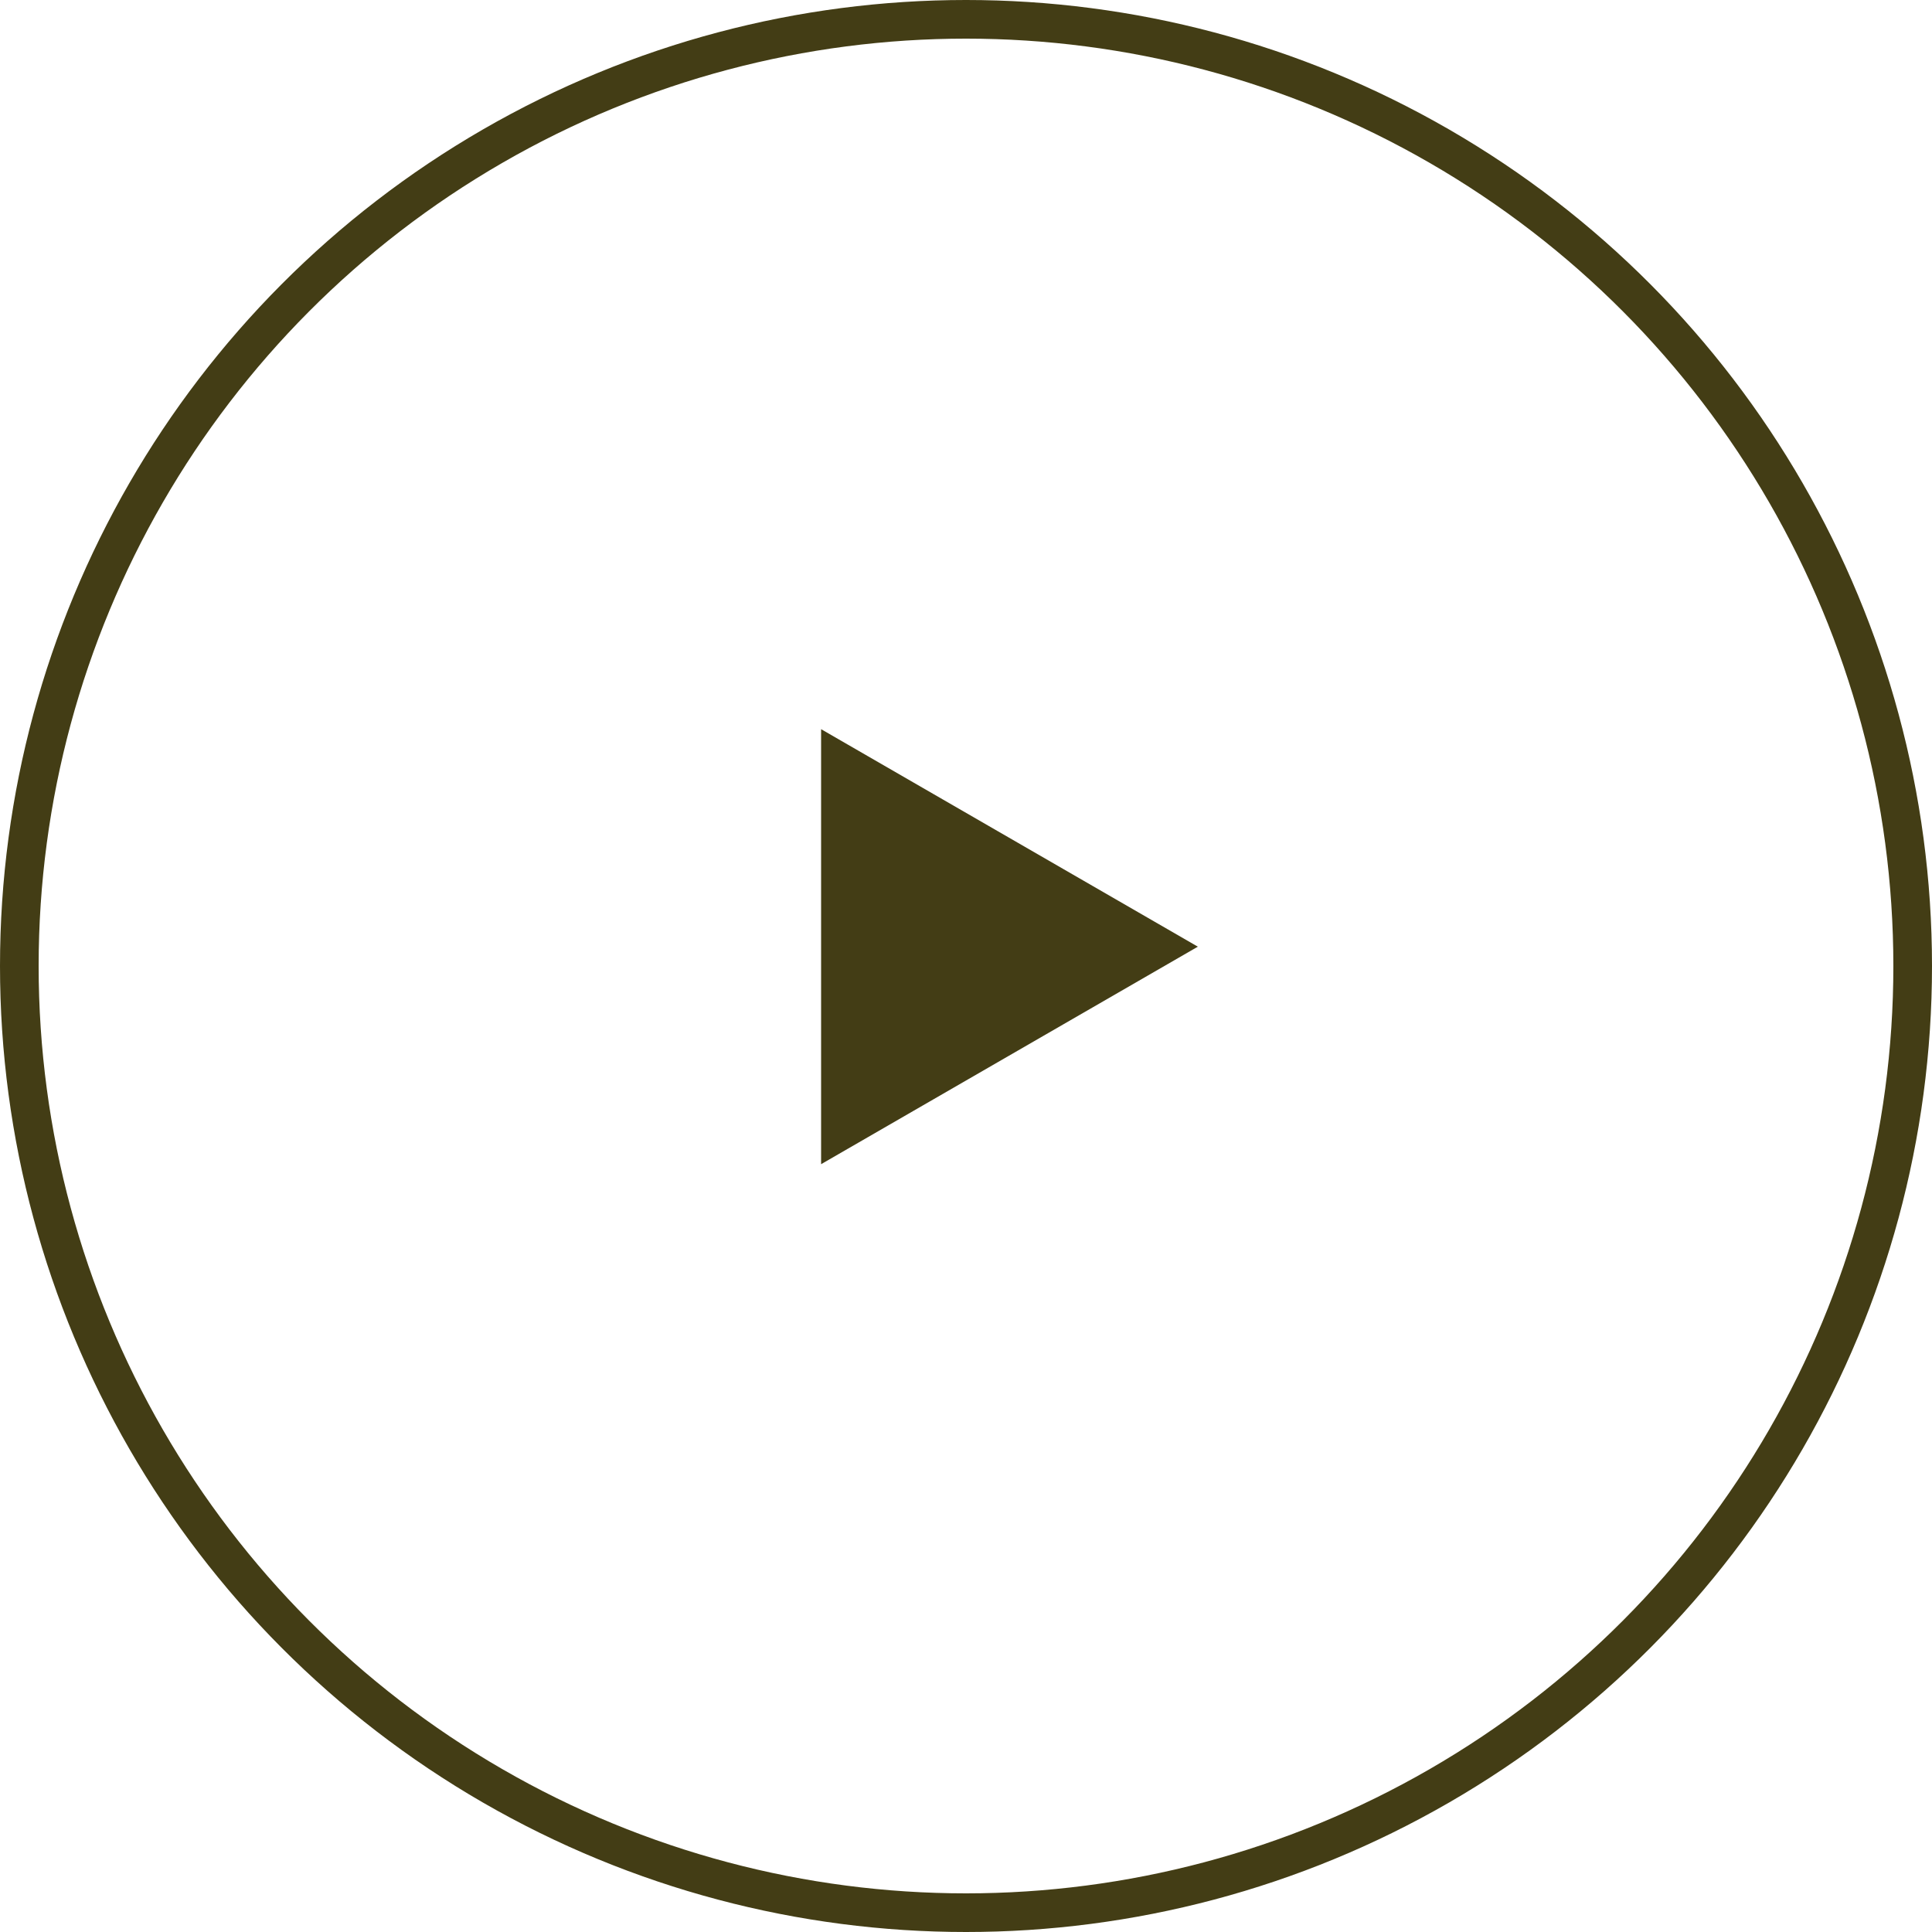
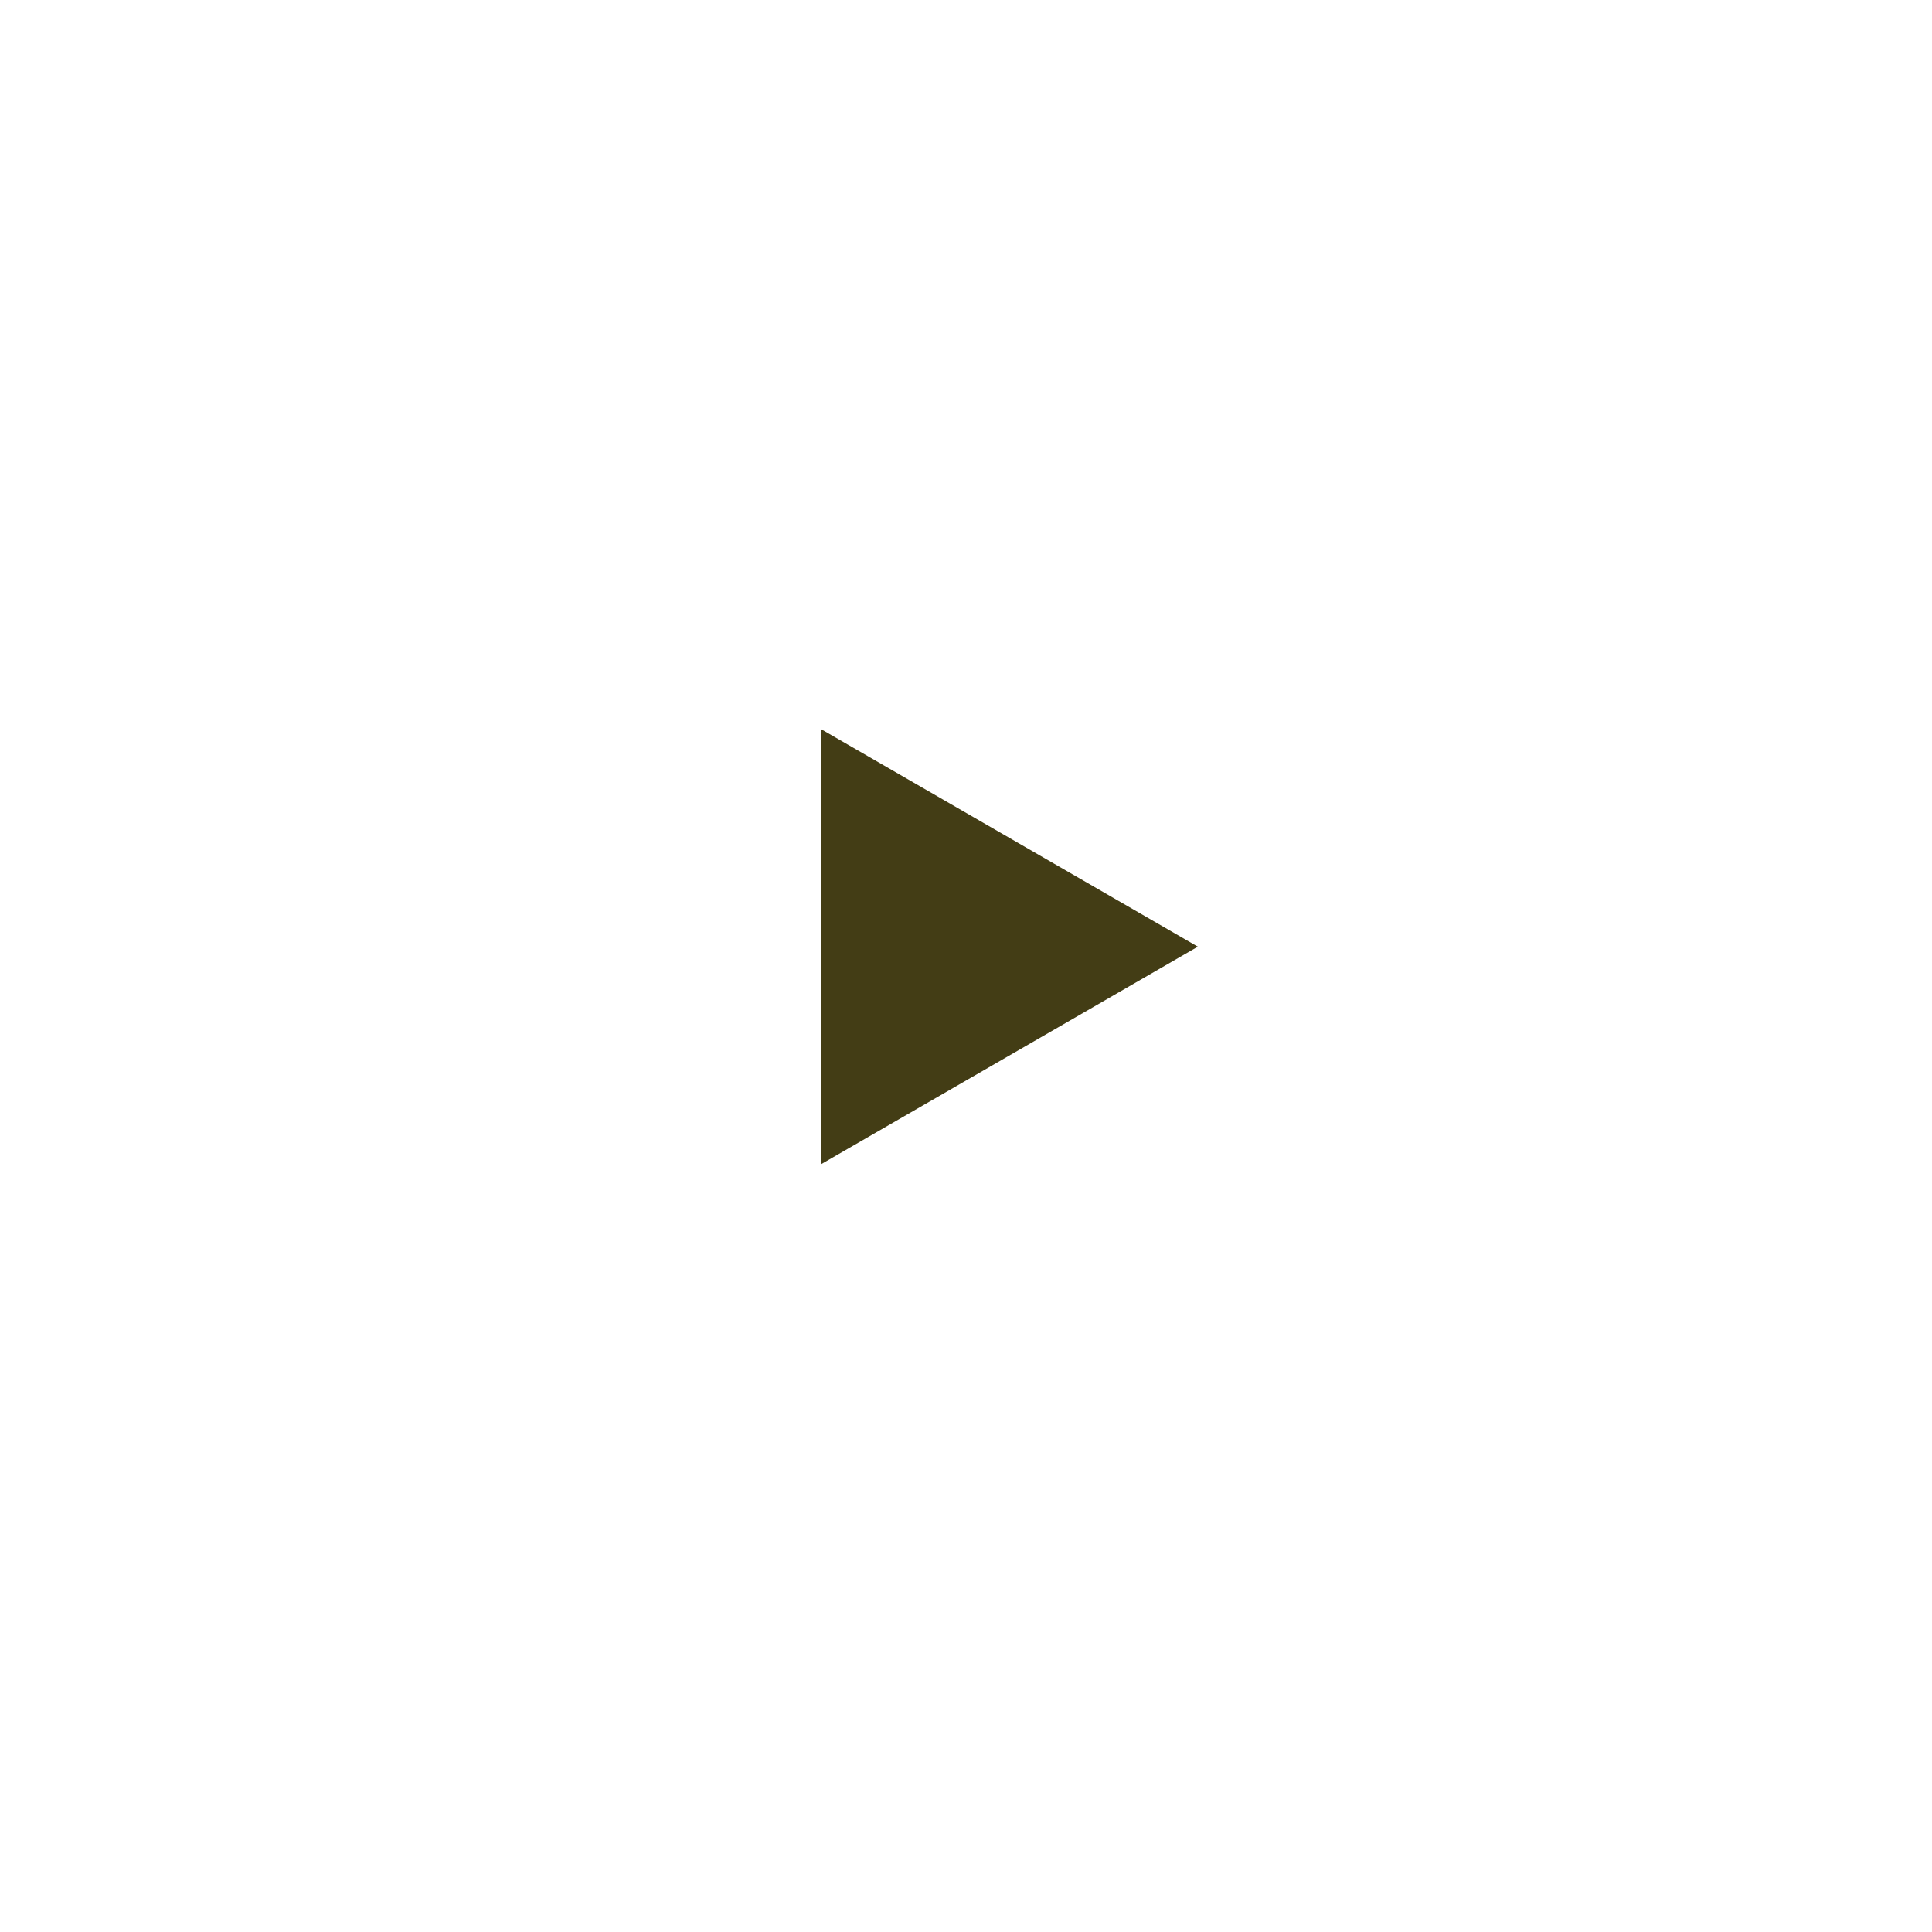
<svg xmlns="http://www.w3.org/2000/svg" width="50" height="50" viewBox="0 0 50 50" fill="none">
-   <circle cx="25" cy="25" r="24.5" stroke="#433D15" />
  <path d="M31 24.5L21.25 30.129V18.871L31 24.5Z" fill="#433D15" />
</svg>